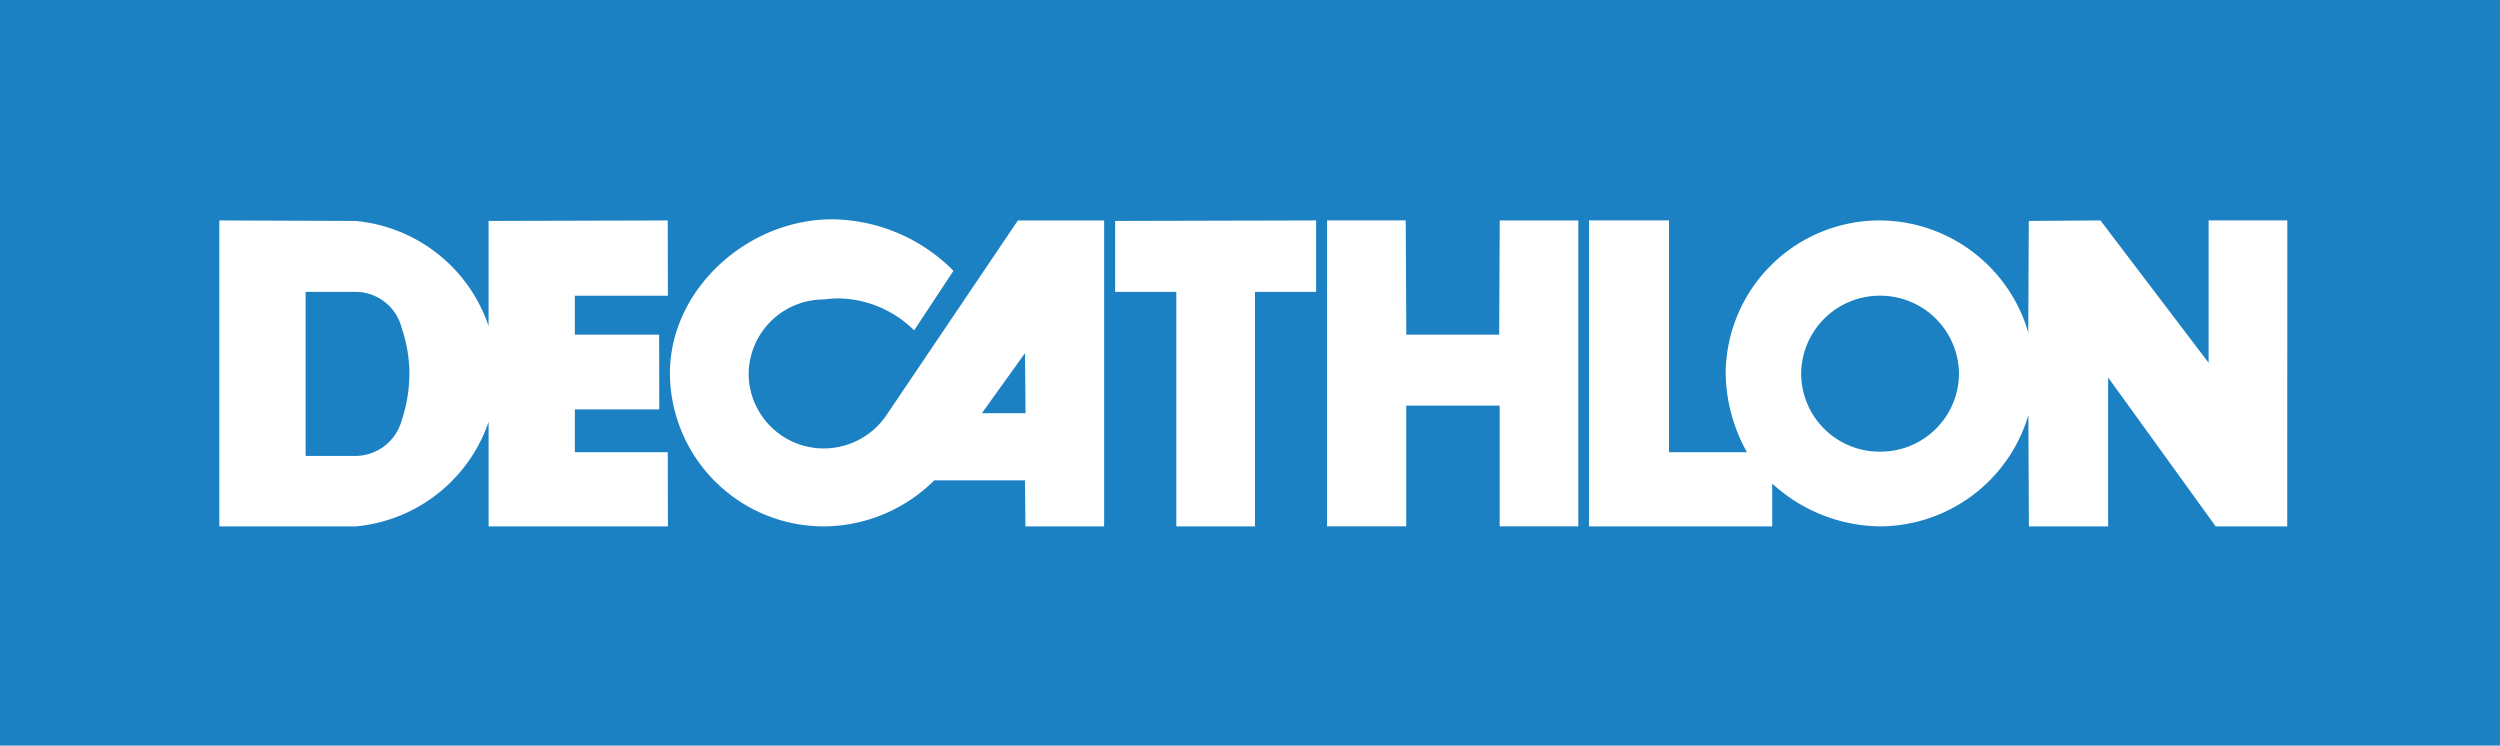
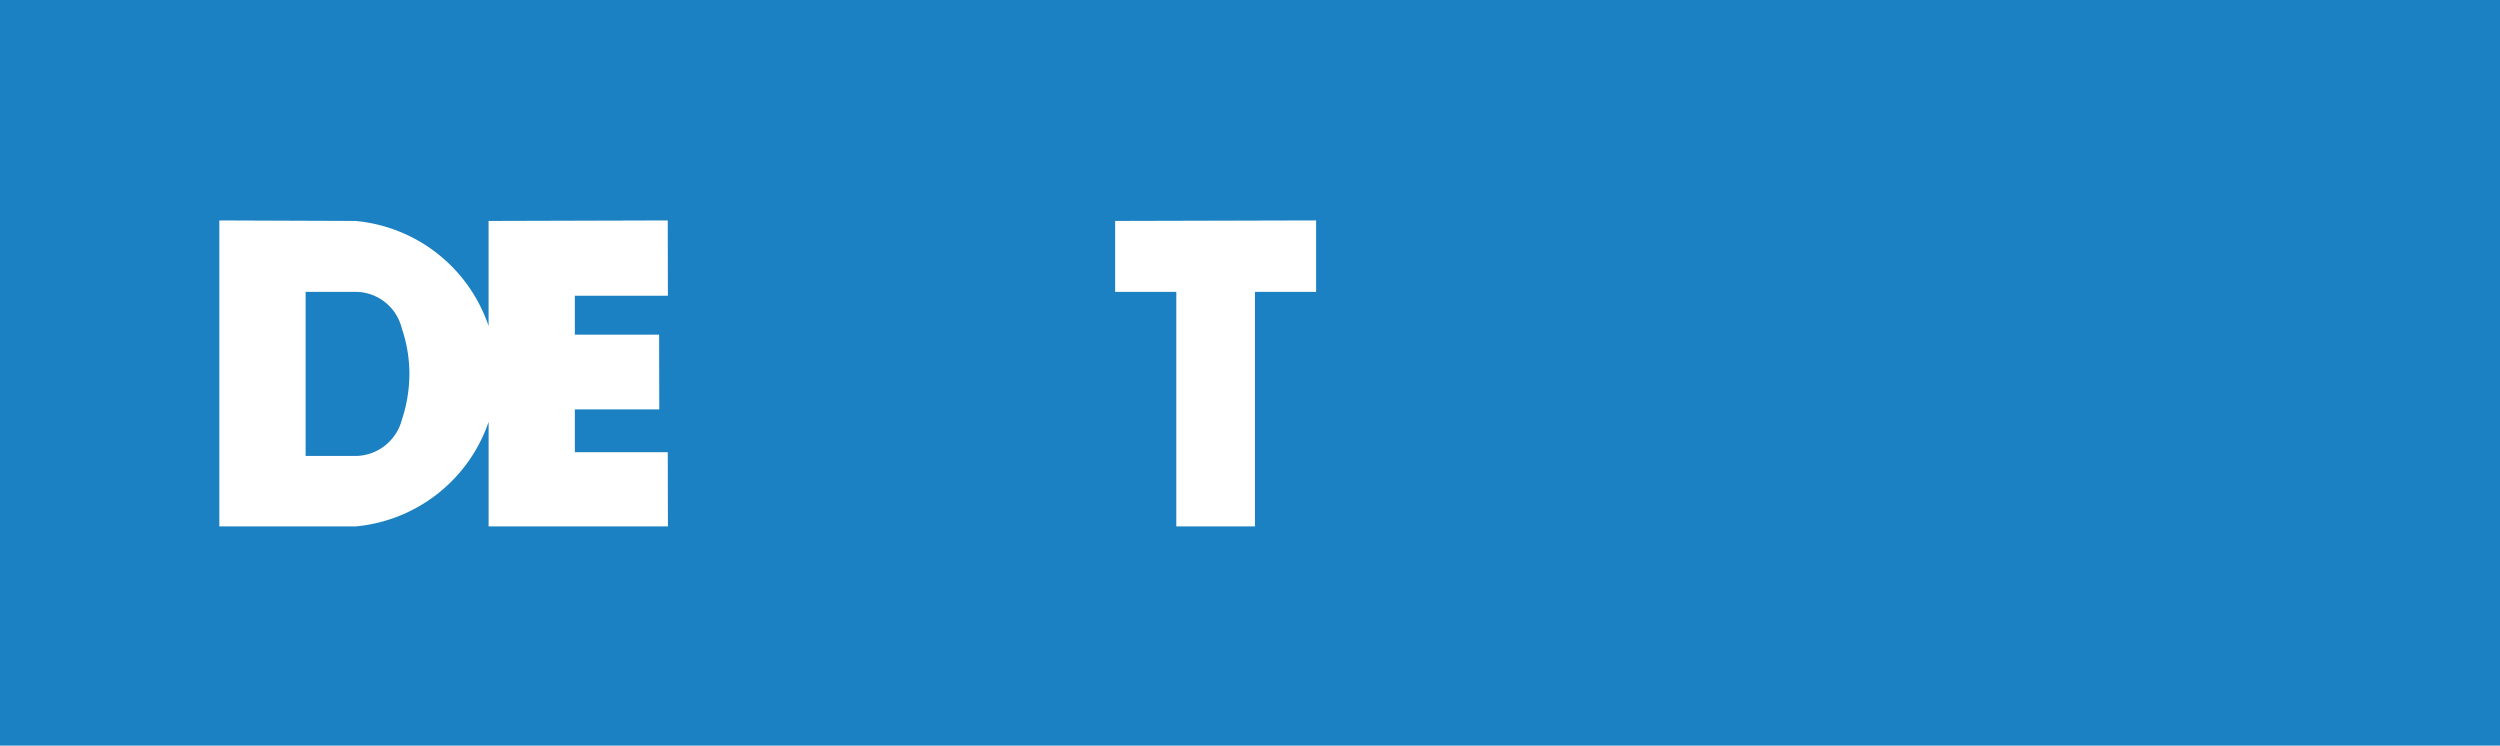
<svg xmlns="http://www.w3.org/2000/svg" width="171" height="51" viewBox="0 0 171 51">
  <g id="Group_2275" data-name="Group 2275" transform="translate(-1324 -6302)">
    <rect id="Rectangle_1759" data-name="Rectangle 1759" width="171" height="51" transform="translate(1324 6302)" fill="#1b81c2" />
    <g id="g4569" transform="translate(1235.132 6507.791)">
-       <path id="path4287" d="M319.423-190.713l-9,13.331a5.179,5.179,0,0,1-4.3,2.264,5.132,5.132,0,0,1-5.117-5.076,5.14,5.14,0,0,1,5.136-5.113,8.234,8.234,0,0,1,.916-.075,7.53,7.53,0,0,1,5.268,2.187l2.689-4.075a11.859,11.859,0,0,0-8.295-3.521c-5.791,0-11.1,4.779-11.1,10.557a10.526,10.526,0,0,0,10.537,10.448,10.8,10.8,0,0,0,7.546-3.15h6.2l.037,3.15h5.382v-20.927h-5.9Zm-2.463,13.184,2.949-4.108.037,4.108h-2.986Z" transform="translate(-160.931)" fill="#fff" />
      <path id="path4289" d="M494.606-169.383h-5.38v-16.041h-4.184v-4.852l13.746-.035v4.887h-4.182v16.041Z" transform="translate(-319.898 -0.403)" fill="#fff" />
-       <path id="path4291" d="M592.4-190.31h-5.38l-.037,7.813h-6.352l-.04-7.815H575.21v20.927h5.416v-8.261h6.39v8.261h5.38v-20.927Z" transform="translate(-395.571 -0.403)" fill="#fff" />
-       <path id="path4293" d="M729.034-190.309v9.739l-7.4-9.739-4.9.034-.037,7.633a10.632,10.632,0,0,0-10.162-7.667,10.532,10.532,0,0,0-10.535,10.48,11.365,11.365,0,0,0,1.455,5.372h-5.33v-15.852H686.65v20.927h12.533v-2.928a11.089,11.089,0,0,0,7.359,2.928,10.636,10.636,0,0,0,10.162-7.6l.037,7.6h5.419v-10.184l7.357,10.184h4.893l.007-20.927h-5.382Zm-22.492,15.816a5.358,5.358,0,0,1-5.379-5.336,5.381,5.381,0,0,1,5.379-5.332,5.39,5.39,0,0,1,5.418,5.332,5.367,5.367,0,0,1-5.418,5.336" transform="translate(-489.096 -0.405)" fill="#fff" />
      <path id="path4295" d="M128.188-174.454v-2.929h5.774l-.01-5.109h-5.764v-2.666h6.364l-.011-5.148-12.254.034v7.187a10.636,10.636,0,0,0-9.117-7.187l-9.3-.034v20.927h9.341a10.643,10.643,0,0,0,9.078-7.148v7.148h12.265l-.011-5.074h-6.353Zm-11.841-2.186a3.309,3.309,0,0,1-3.138,2.444h-3.437v-11.225h3.437a3.264,3.264,0,0,1,3.138,2.484,9.685,9.685,0,0,1,.524,3.11,10.129,10.129,0,0,1-.524,3.186" transform="translate(0 -0.407)" fill="#fff" />
    </g>
  </g>
</svg>